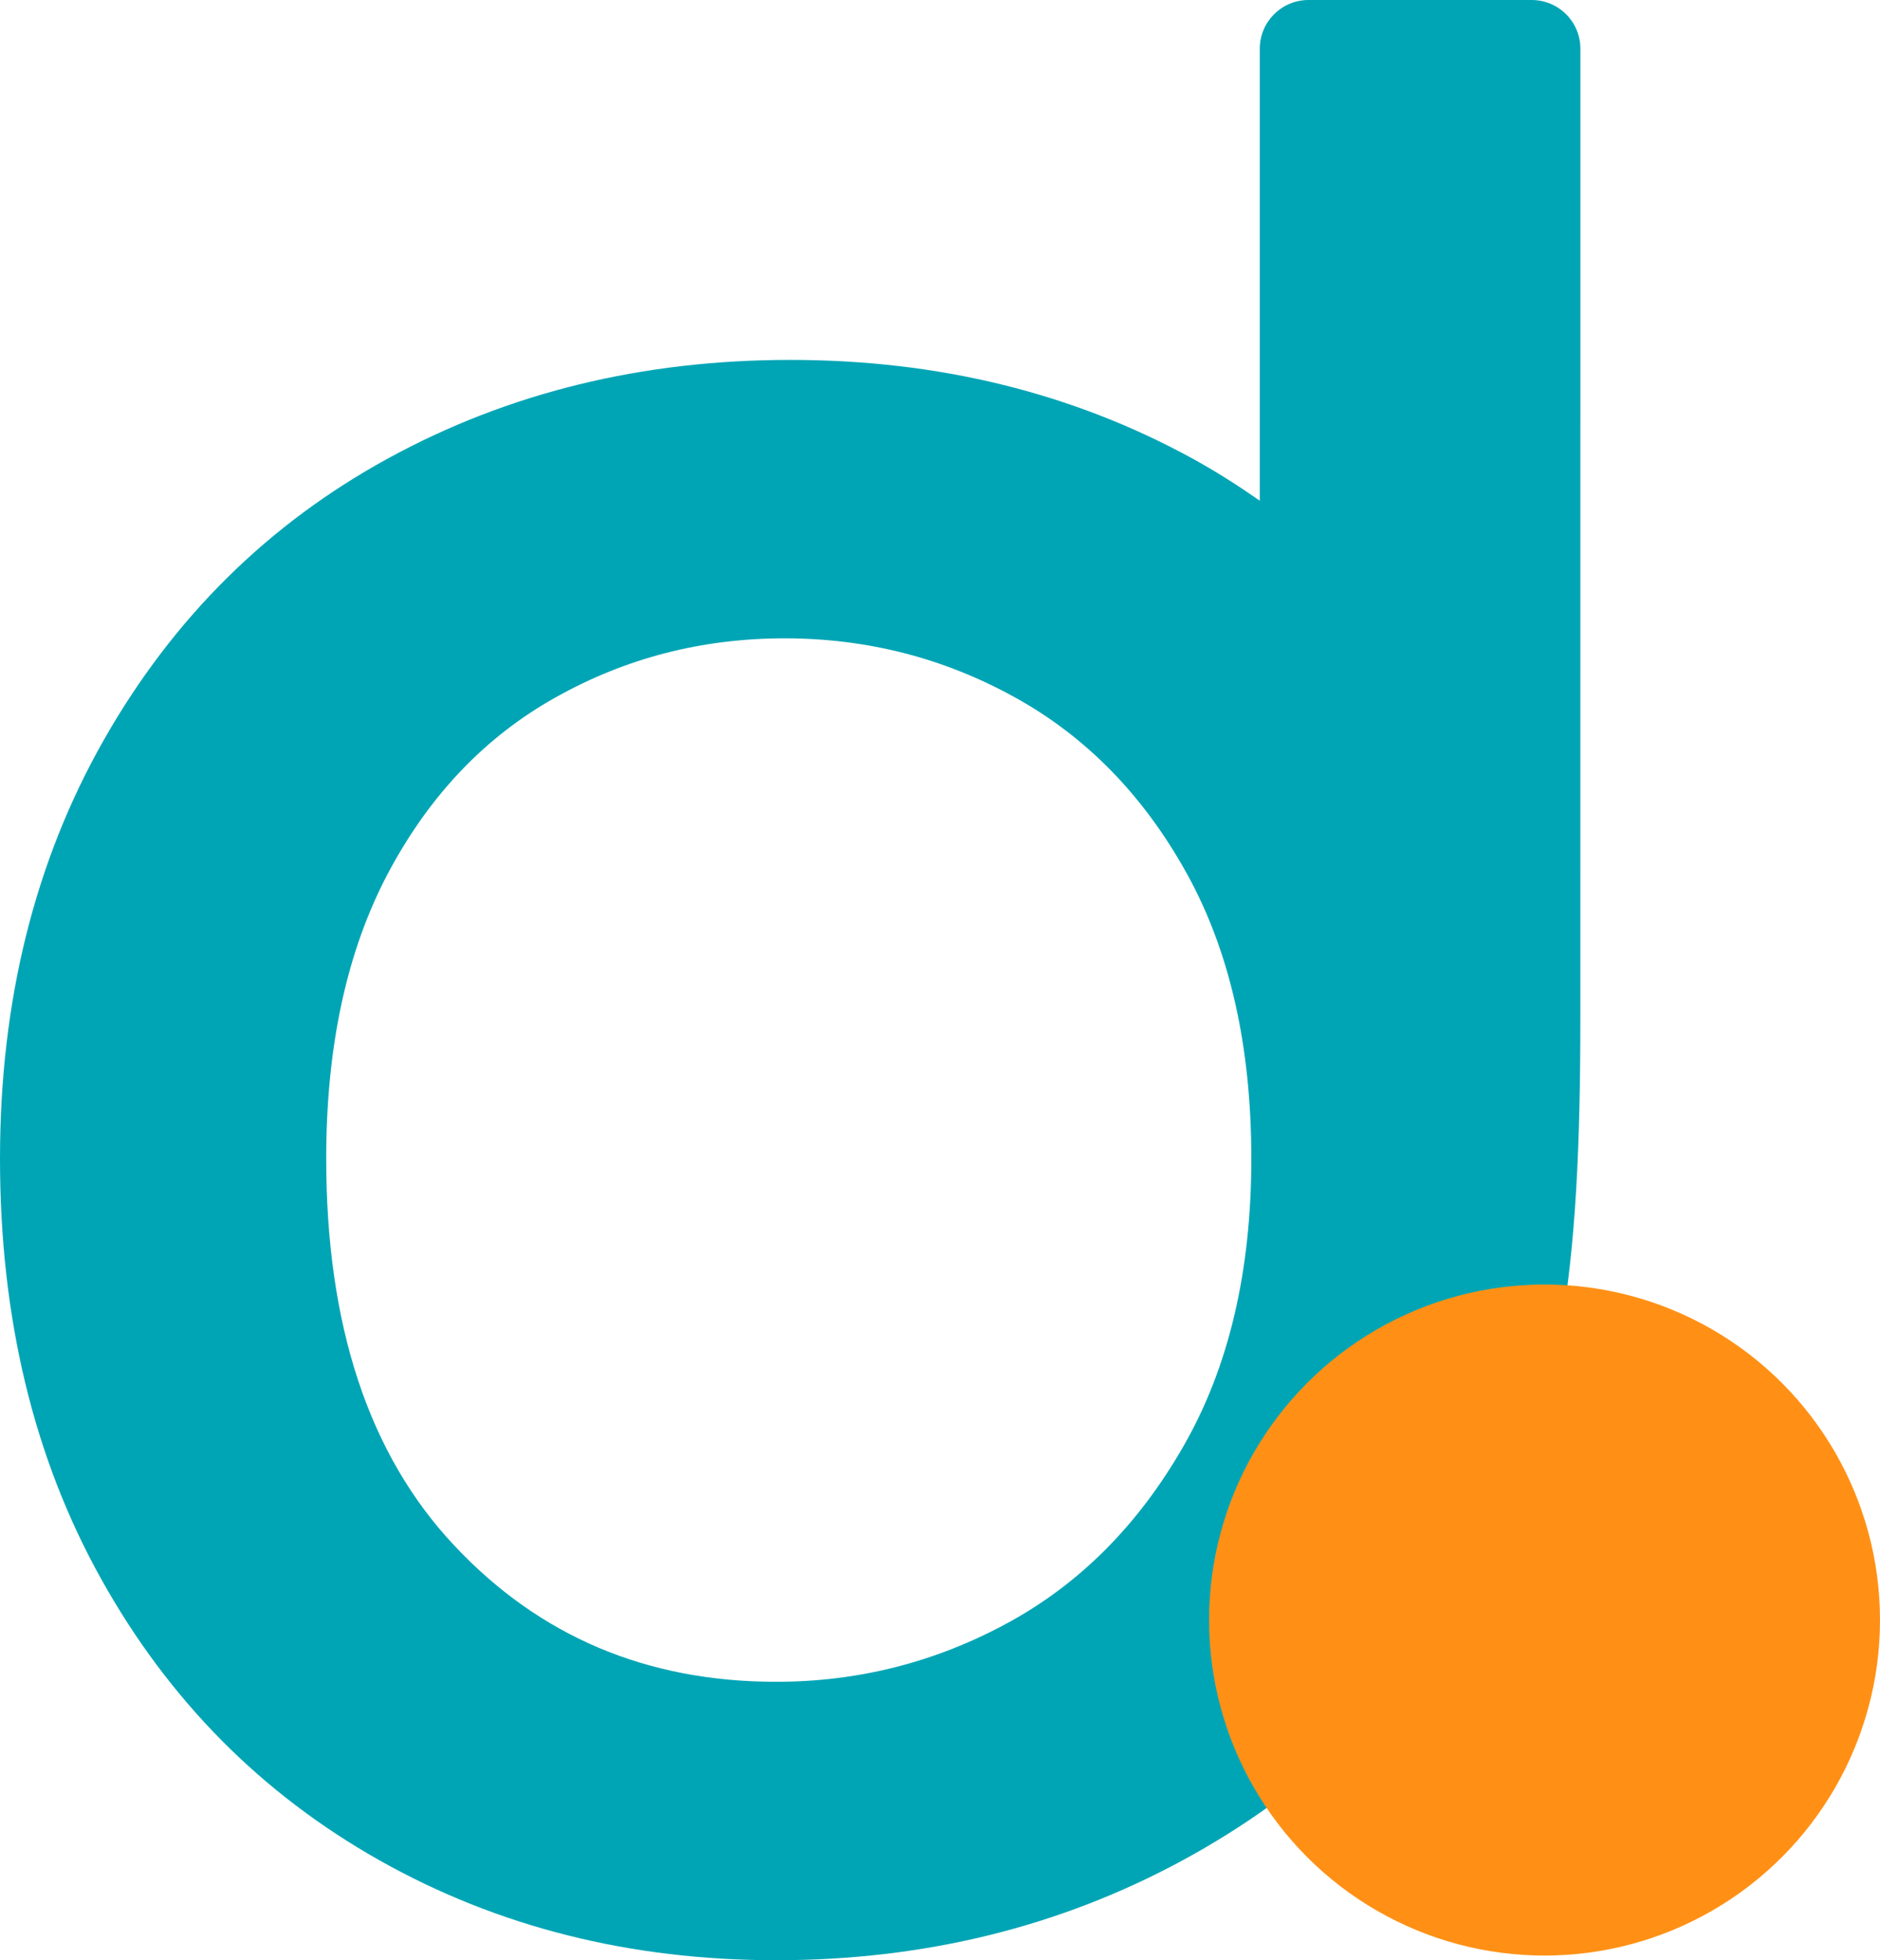
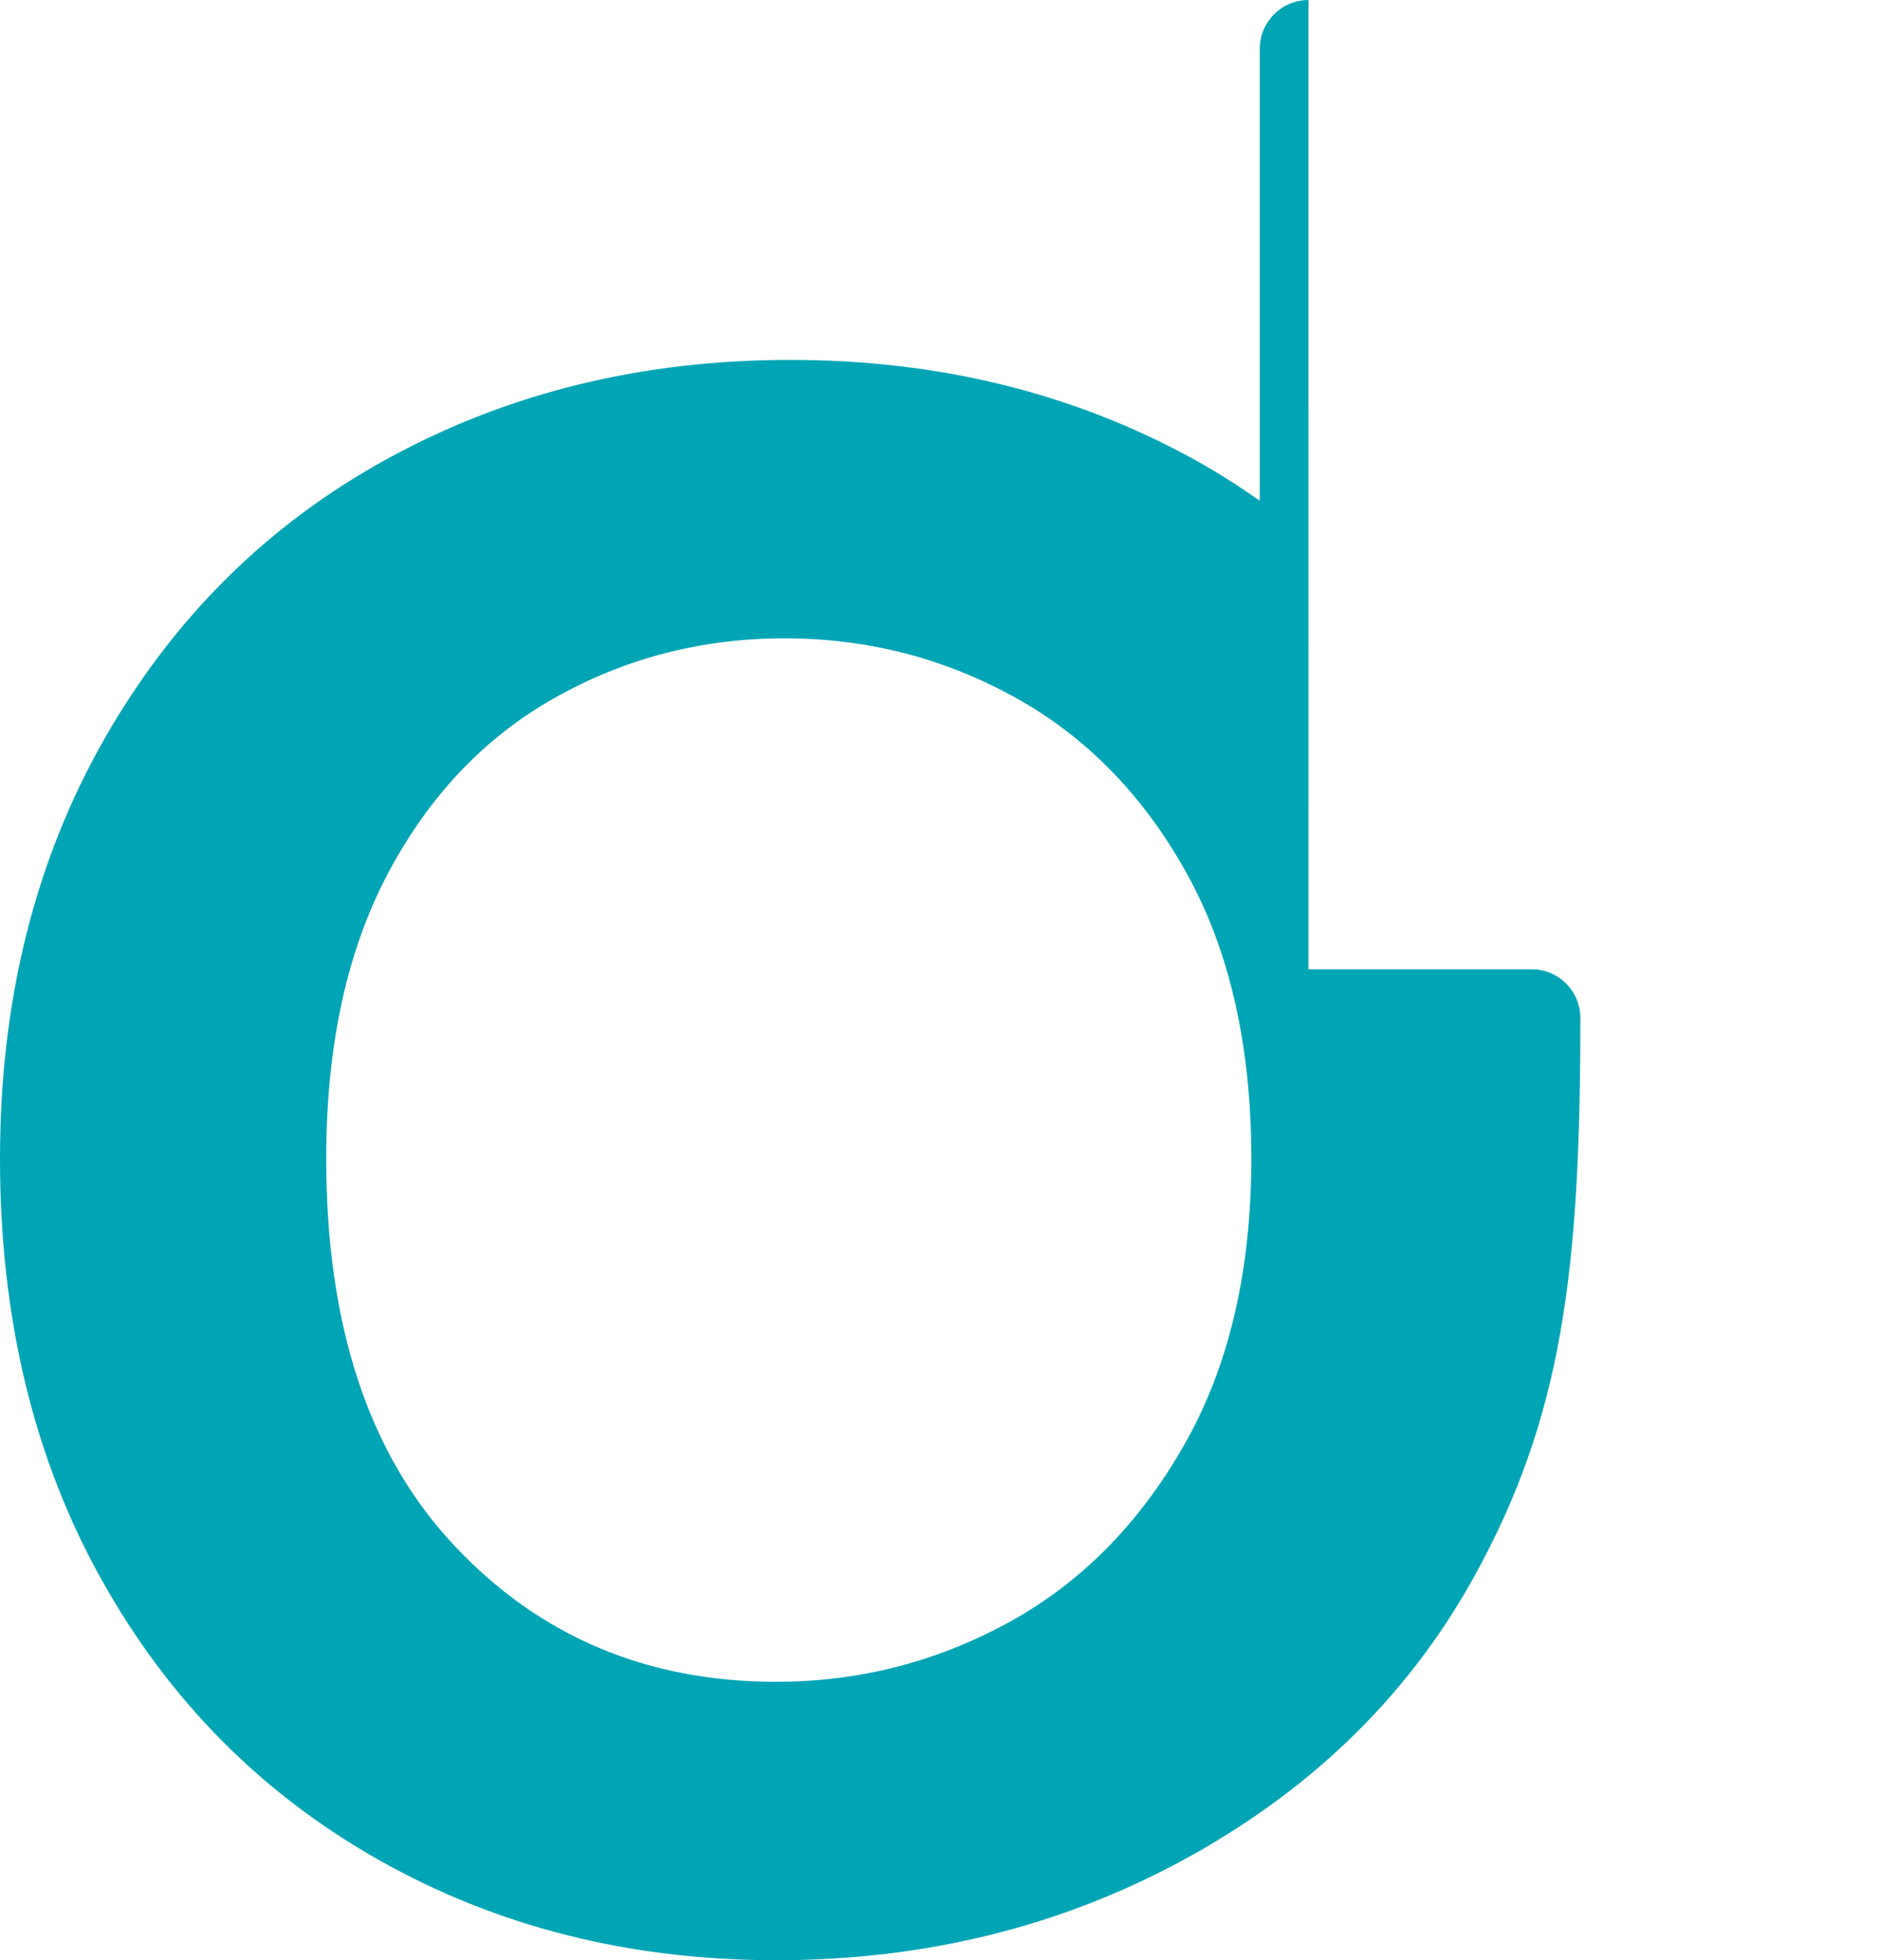
<svg xmlns="http://www.w3.org/2000/svg" id="Lager_1" data-name="Lager 1" viewBox="0 0 440.184 458.899">
  <defs>
    <style>
      .cls-1 {
        fill: #00a5b5;
      }

      .cls-2 {
        fill: #ff9015;
      }
    </style>
  </defs>
-   <path class="cls-1" d="M306.369,0c-6.298,0-11.403,5.105-11.403,11.403V117.217c-5.064-3.527-10.288-6.875-15.807-9.893-28.103-15.378-59.475-23.066-94.143-23.066-34.694,0-66.066,7.689-94.169,23.066-28.077,15.352-50.26,37.293-66.495,65.825C8.118,201.681,0,234.392,0,271.257c0,37.319,7.904,70.111,23.71,98.43,15.78,28.318,37.507,50.26,65.182,65.852,27.648,15.565,58.592,23.362,92.831,23.362,34.667,0,66.387-7.796,95.133-23.362,28.747-15.592,52.12-37.269,68.156-66.173,20.829-37.542,25.013-71.788,25.013-131.057l.009-226.905c0-6.298-5.105-11.403-11.402-11.403h-52.262Zm-29.191,338.421c-10.529,18.432-24.246,32.256-41.151,41.472-16.905,9.216-34.989,13.824-54.304,13.824-30.301,0-55.43-10.636-75.39-31.935-19.986-21.272-29.952-51.465-29.952-90.526,0-26.335,4.823-48.598,14.467-66.816,9.672-18.218,22.719-31.935,39.195-41.151,16.449-9.243,34.319-13.851,53.662-13.851,19.289,0,37.293,4.608,53.983,13.851,16.664,9.216,30.059,22.933,40.16,41.151,10.1,18.218,15.136,40.481,15.136,66.816s-5.251,48.732-15.806,67.165Z" />
-   <circle class="cls-2" cx="361.638" cy="379.261" r="78.546" />
+   <path class="cls-1" d="M306.369,0c-6.298,0-11.403,5.105-11.403,11.403V117.217c-5.064-3.527-10.288-6.875-15.807-9.893-28.103-15.378-59.475-23.066-94.143-23.066-34.694,0-66.066,7.689-94.169,23.066-28.077,15.352-50.26,37.293-66.495,65.825C8.118,201.681,0,234.392,0,271.257c0,37.319,7.904,70.111,23.71,98.43,15.78,28.318,37.507,50.26,65.182,65.852,27.648,15.565,58.592,23.362,92.831,23.362,34.667,0,66.387-7.796,95.133-23.362,28.747-15.592,52.12-37.269,68.156-66.173,20.829-37.542,25.013-71.788,25.013-131.057c0-6.298-5.105-11.403-11.402-11.403h-52.262Zm-29.191,338.421c-10.529,18.432-24.246,32.256-41.151,41.472-16.905,9.216-34.989,13.824-54.304,13.824-30.301,0-55.43-10.636-75.39-31.935-19.986-21.272-29.952-51.465-29.952-90.526,0-26.335,4.823-48.598,14.467-66.816,9.672-18.218,22.719-31.935,39.195-41.151,16.449-9.243,34.319-13.851,53.662-13.851,19.289,0,37.293,4.608,53.983,13.851,16.664,9.216,30.059,22.933,40.16,41.151,10.1,18.218,15.136,40.481,15.136,66.816s-5.251,48.732-15.806,67.165Z" />
</svg>